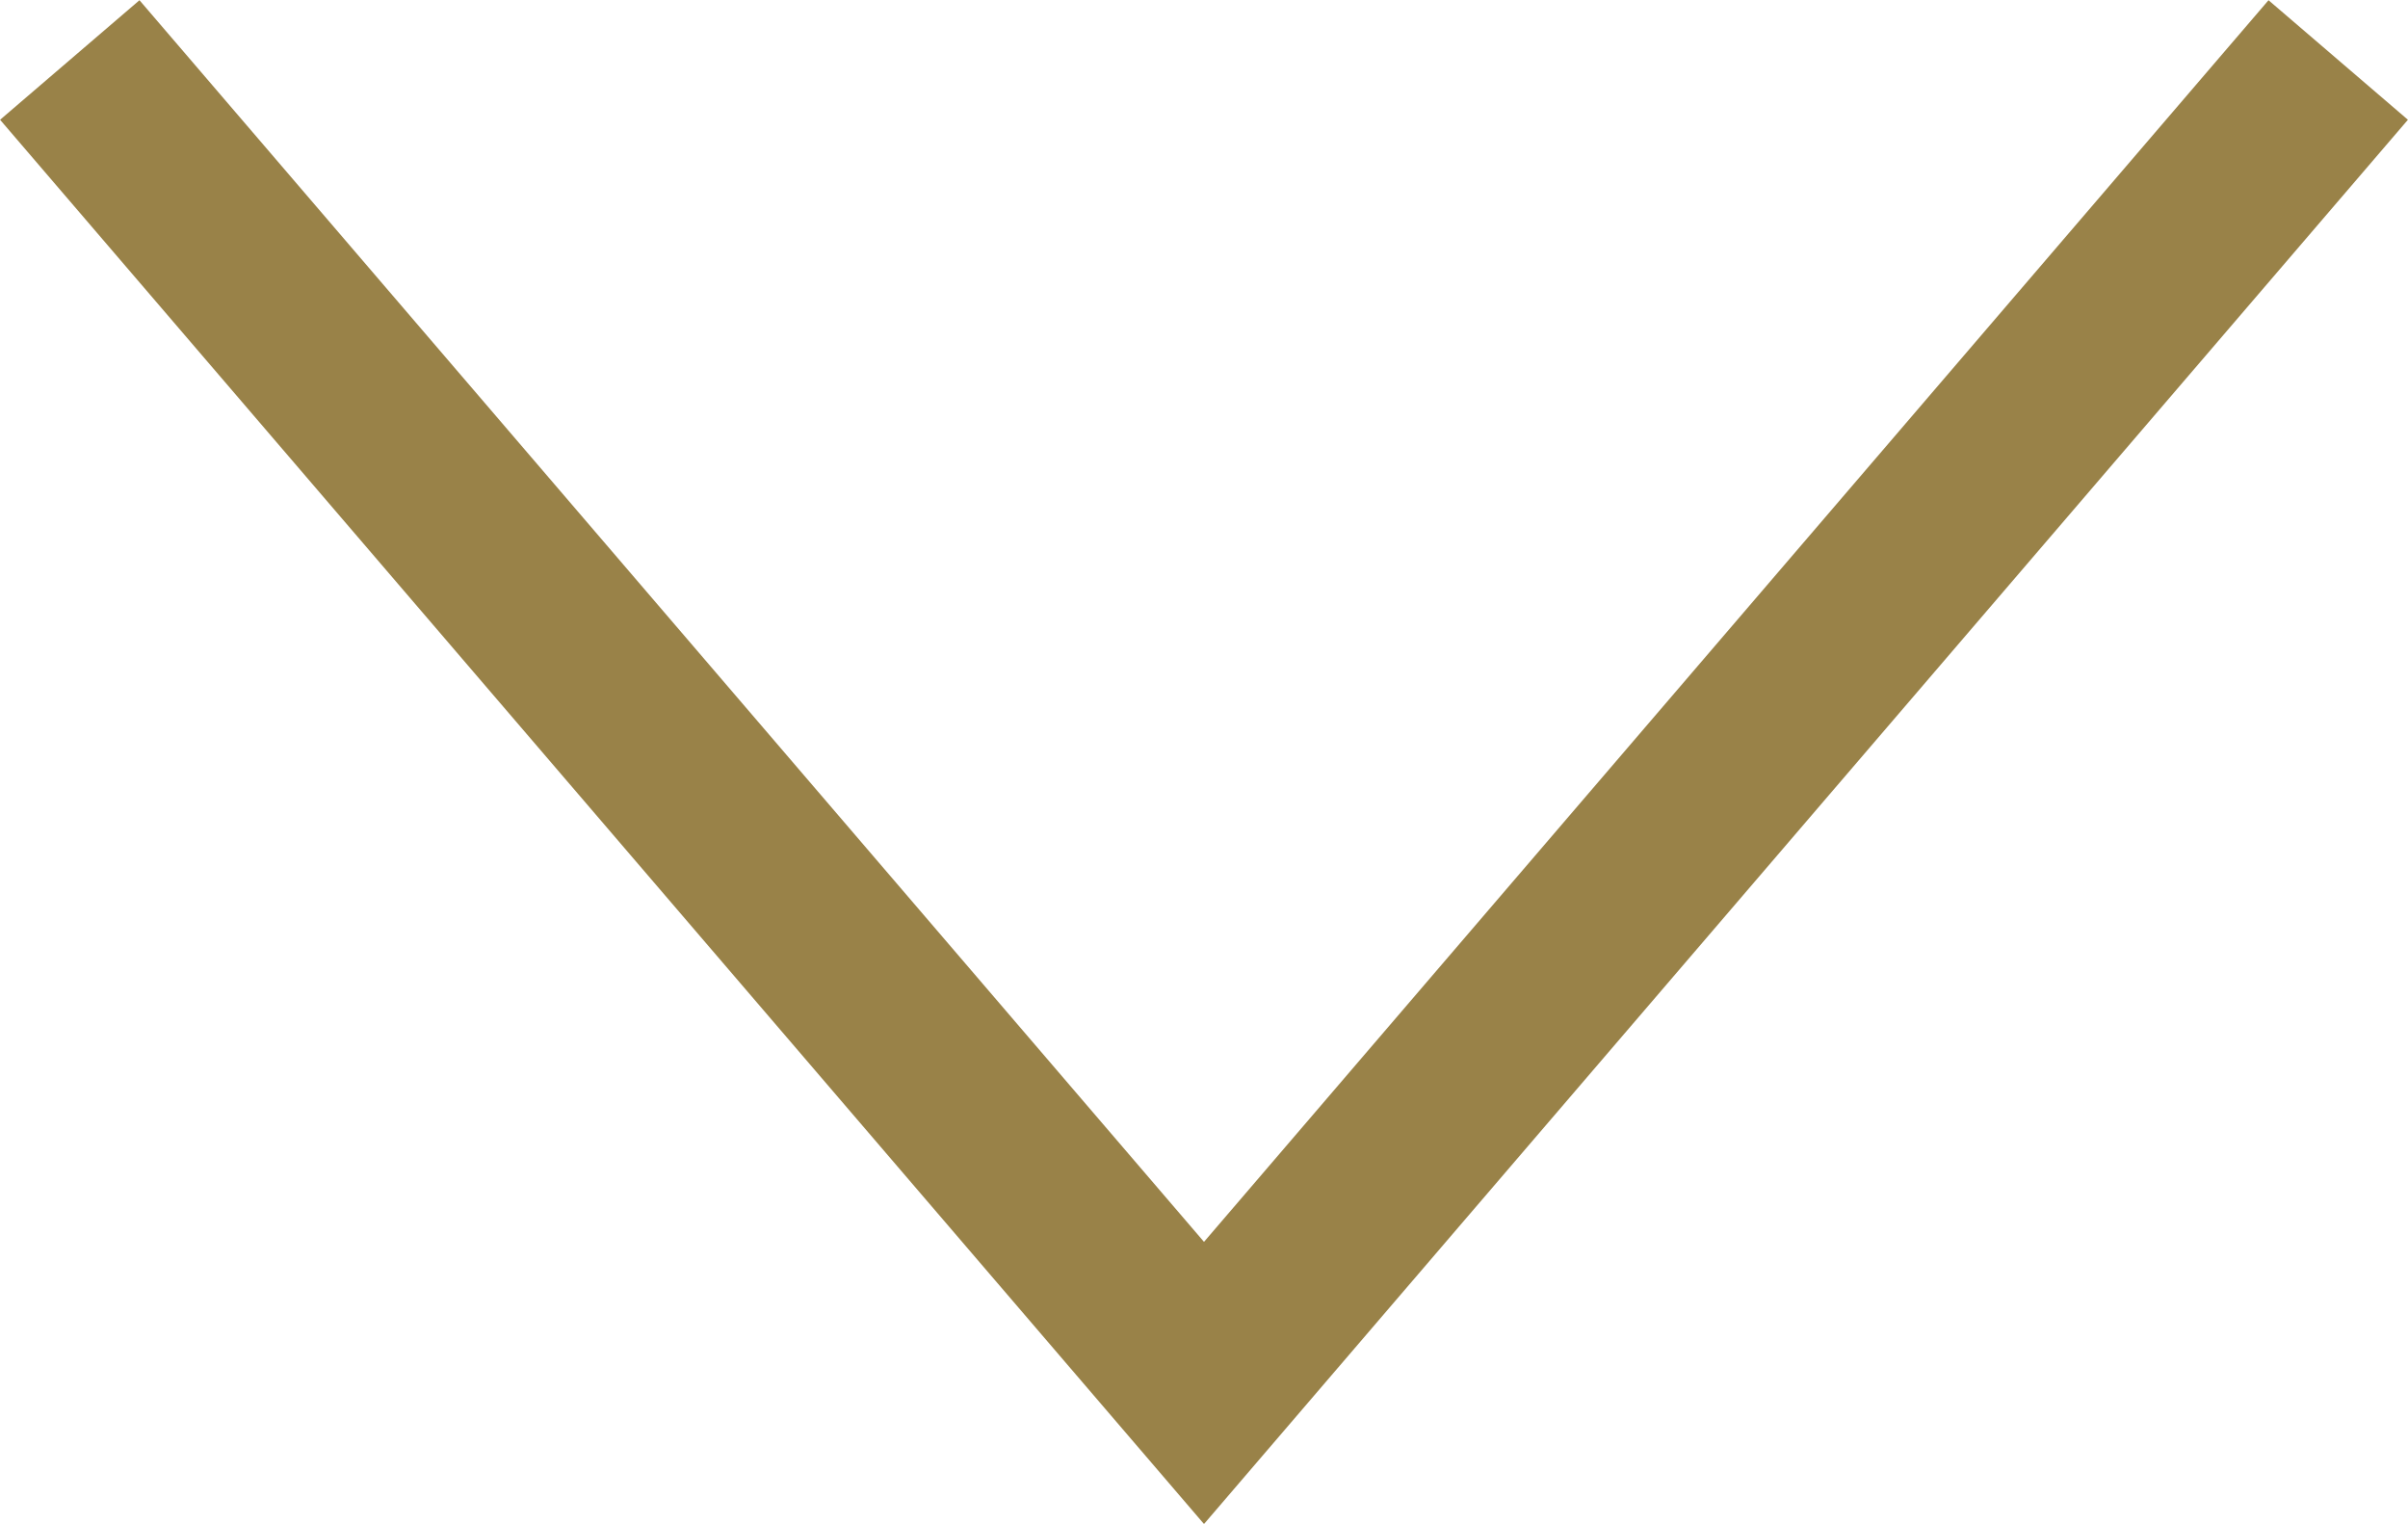
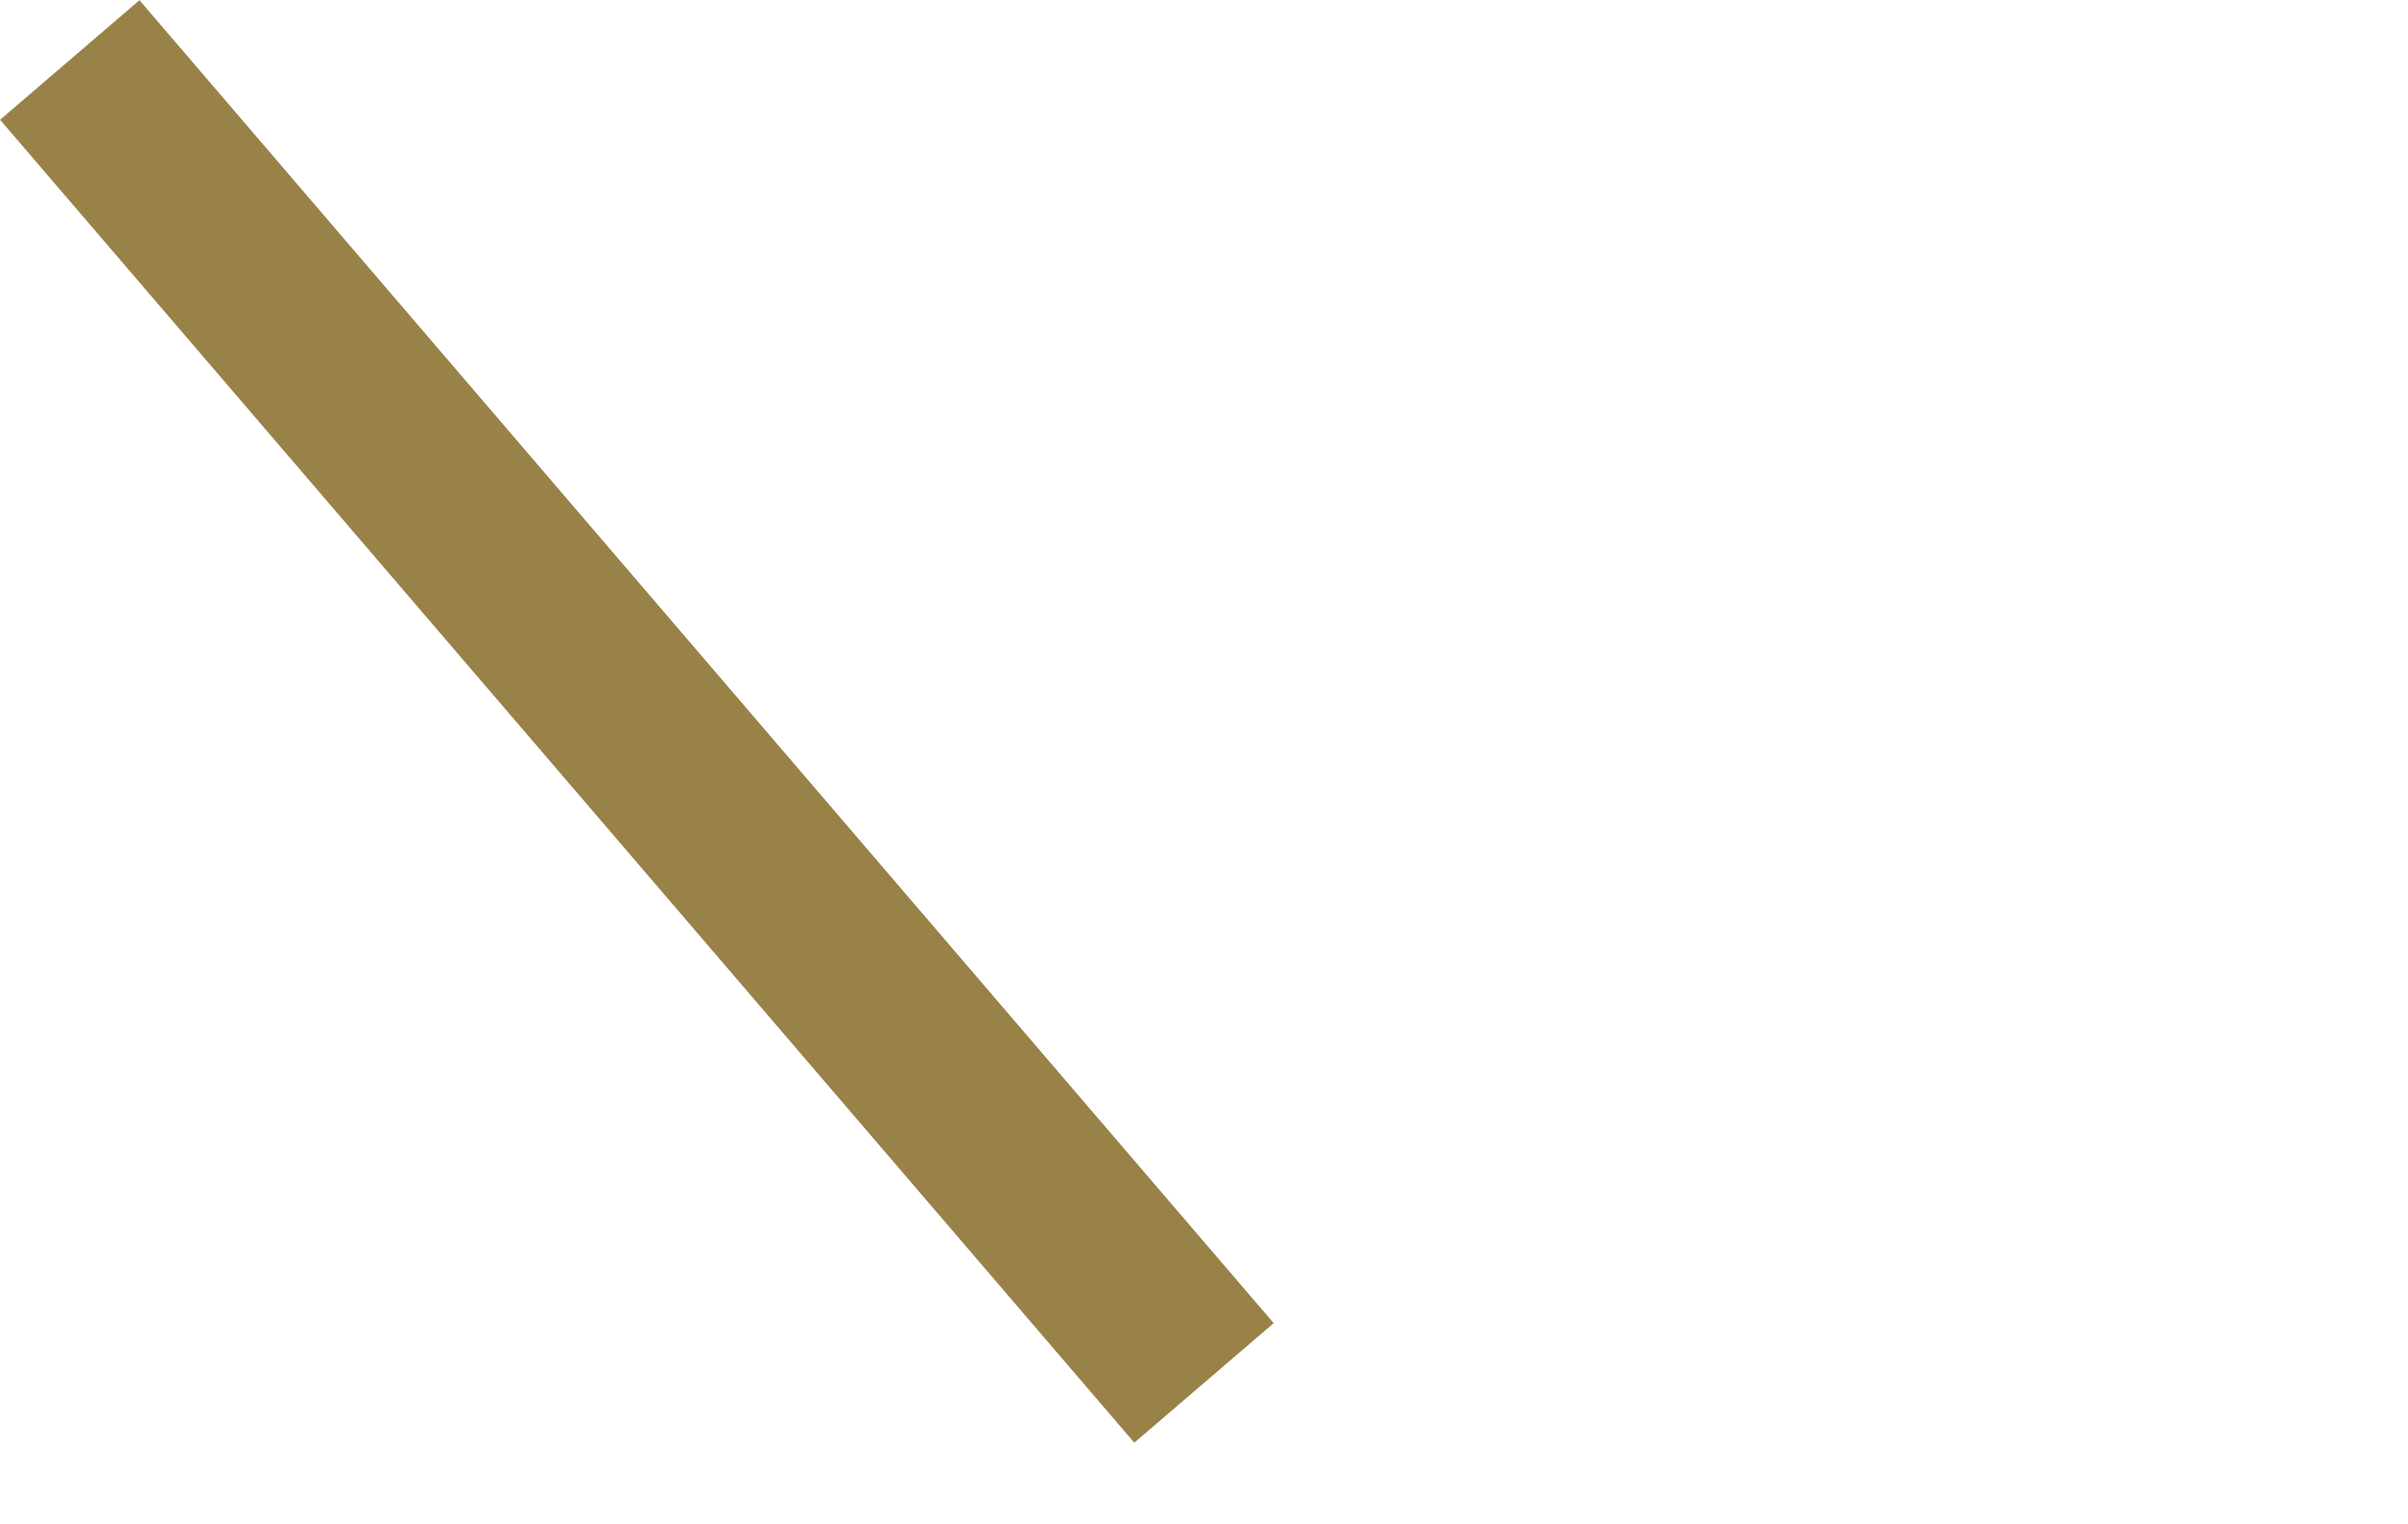
<svg xmlns="http://www.w3.org/2000/svg" viewBox="0 0 39.34 24.89">
  <g id="Layer_2" data-name="Layer 2">
    <g id="Layer_1-2" data-name="Layer 1">
      <g id="Camada_2" data-name="Camada 2">
-         <path fill="none" stroke="#998248" stroke-miterlimit="10" stroke-width="3" d="M1.14.98l18.53 21.61L38.2.98" id="Layer_1-3" data-name="Layer 1" />
+         <path fill="none" stroke="#998248" stroke-miterlimit="10" stroke-width="3" d="M1.14.98l18.53 21.61" id="Layer_1-3" data-name="Layer 1" />
      </g>
    </g>
  </g>
</svg>